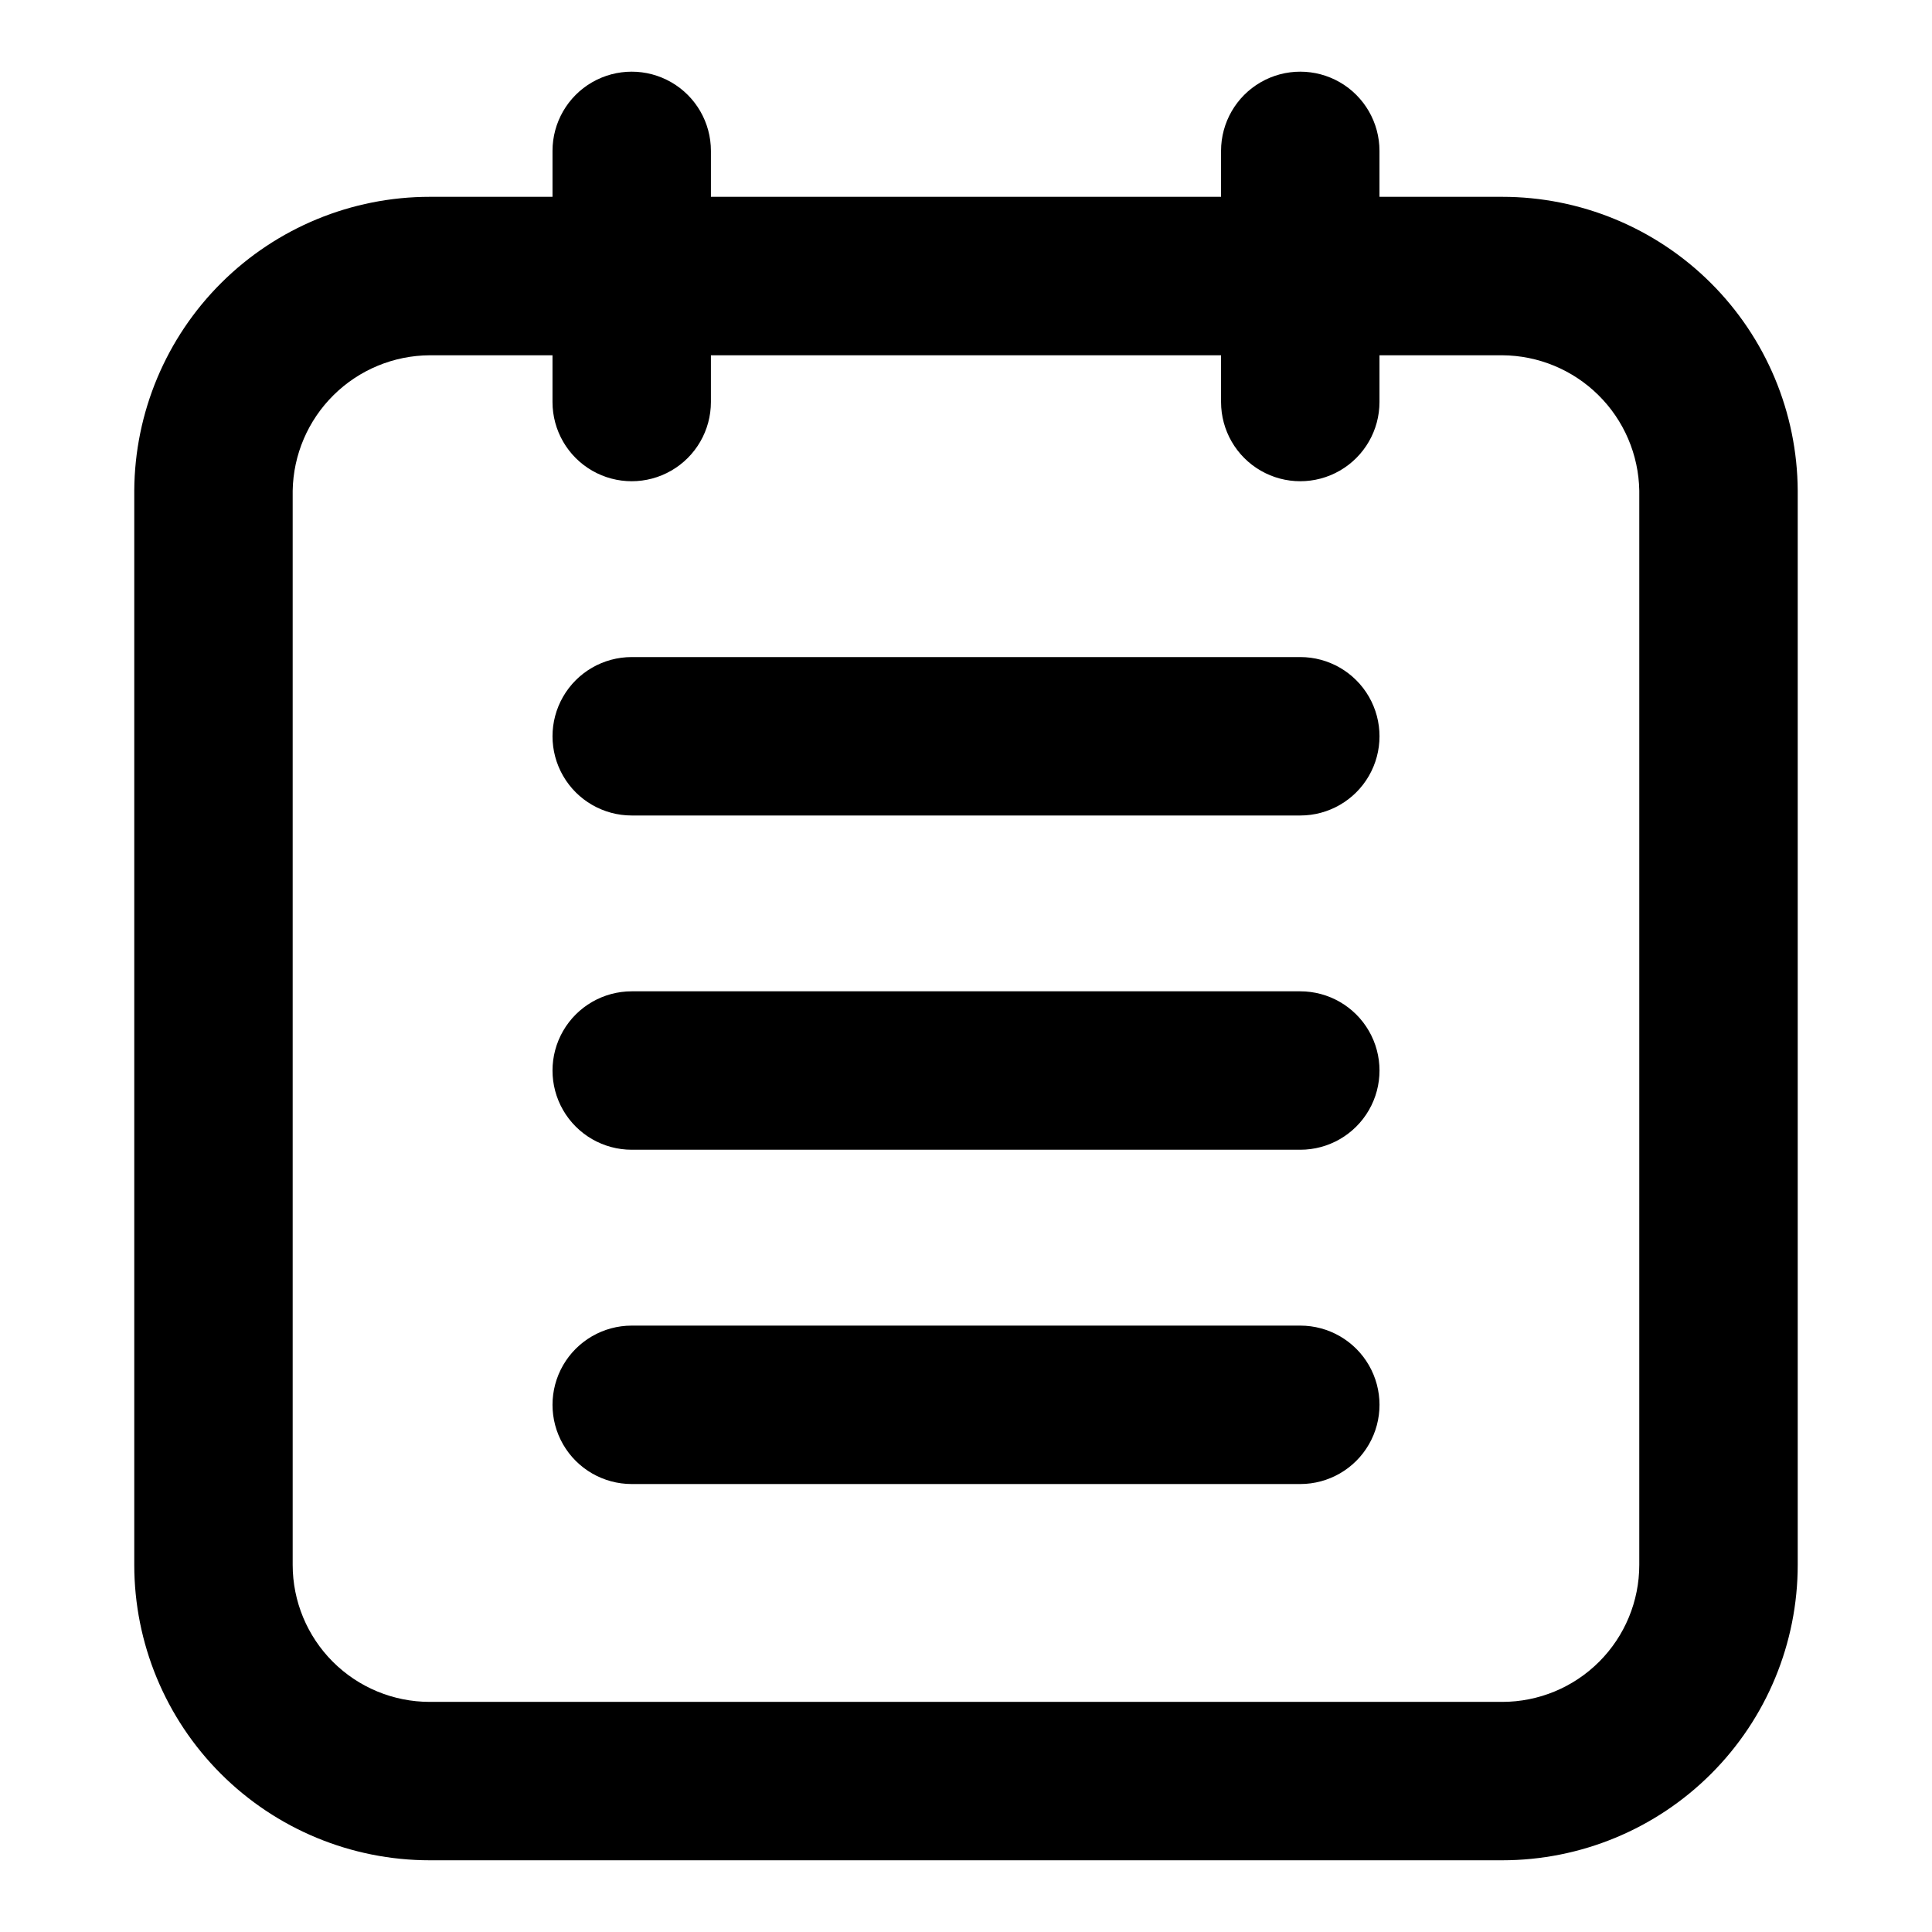
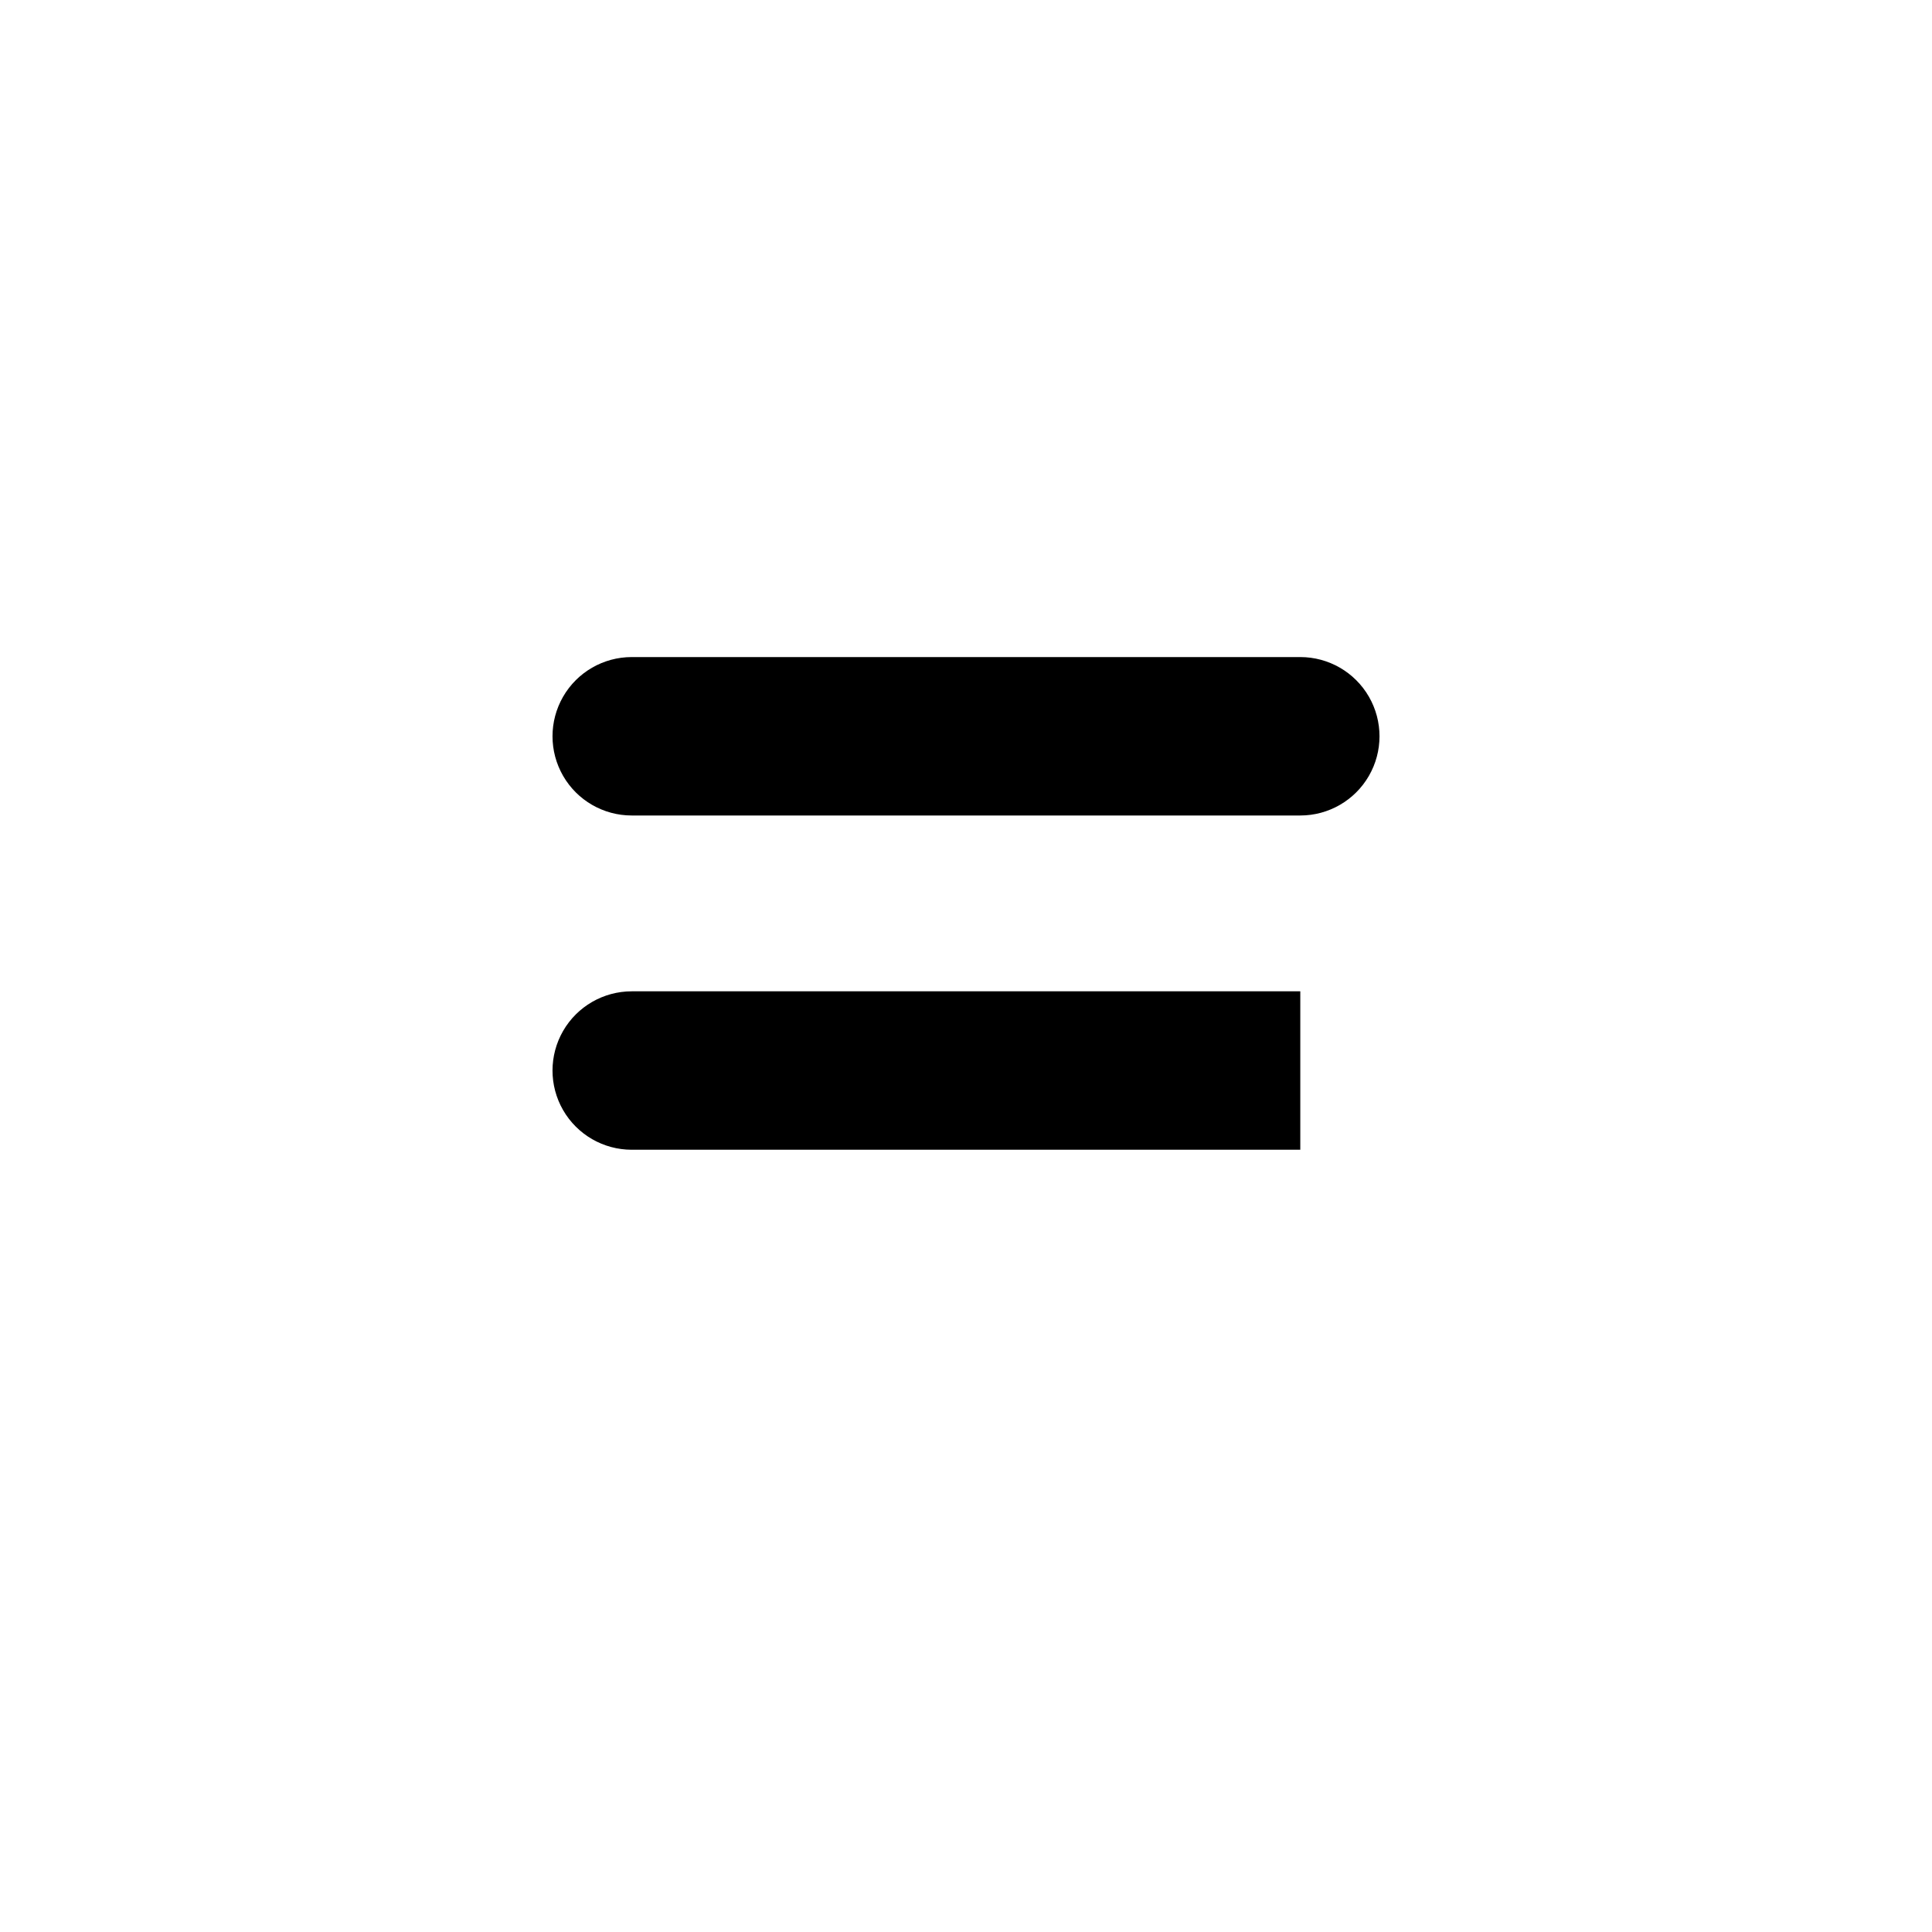
<svg xmlns="http://www.w3.org/2000/svg" fill="#000000" width="800px" height="800px" version="1.1" viewBox="144 144 512 512">
  <g>
-     <path d="m542.11 196.16h-32.535v-12.176c0-7.496-4.004-14.43-10.496-18.18-6.496-3.746-14.5-3.746-20.992 0-6.496 3.75-10.496 10.684-10.496 18.18v12.176h-135.19v-12.176c0-7.496-4-14.43-10.496-18.18-6.492-3.746-14.496-3.746-20.992 0-6.492 3.75-10.492 10.684-10.492 18.18v12.176h-32.539c-20.695 0-40.547 8.191-55.219 22.785-14.672 14.594-22.973 34.402-23.082 55.098v284.65c0 20.766 8.25 40.684 22.934 55.367s34.602 22.934 55.367 22.934h284.23c20.77 0 40.684-8.25 55.367-22.934 14.684-14.684 22.934-34.602 22.934-55.367v-284.65c-0.109-20.695-8.41-40.504-23.082-55.098s-34.523-22.785-55.219-22.785zm36.316 362.54c0 9.633-3.824 18.867-10.637 25.68-6.809 6.809-16.047 10.637-25.68 10.637h-284.23c-9.633 0-18.871-3.828-25.68-10.637-6.812-6.812-10.637-16.047-10.637-25.68v-284.65c0.164-9.543 4.055-18.641 10.844-25.348 6.785-6.711 15.93-10.496 25.473-10.551h32.539v12.387c0 7.5 4 14.43 10.492 18.18 6.496 3.75 14.5 3.75 20.992 0 6.496-3.75 10.496-10.68 10.496-18.18v-12.387h135.19v12.387h0.004c0 7.5 4 14.43 10.496 18.18 6.492 3.75 14.496 3.75 20.992 0 6.492-3.75 10.496-10.68 10.496-18.18v-12.387h32.539-0.004c9.543 0.055 18.688 3.84 25.473 10.551 6.789 6.707 10.68 15.805 10.844 25.348z" />
-     <path d="m488.59 406.71h-177.18c-7.496 0-14.43 4.004-18.18 10.496-3.746 6.496-3.746 14.5 0 20.992 3.75 6.496 10.684 10.496 18.18 10.496h177.18c7.5 0 14.43-4 18.18-10.496 3.75-6.492 3.75-14.496 0-20.992-3.75-6.492-10.68-10.496-18.18-10.496z" />
-     <path d="m488.59 495.3h-177.18c-7.496 0-14.43 4.004-18.18 10.496-3.746 6.496-3.746 14.5 0 20.992 3.75 6.496 10.684 10.496 18.18 10.496h177.18c7.5 0 14.43-4 18.18-10.496 3.75-6.492 3.75-14.496 0-20.992-3.75-6.492-10.68-10.496-18.18-10.496z" />
+     <path d="m488.59 406.71h-177.18c-7.496 0-14.43 4.004-18.18 10.496-3.746 6.496-3.746 14.5 0 20.992 3.75 6.496 10.684 10.496 18.18 10.496h177.18z" />
    <path d="m488.59 318.13h-177.18c-7.496 0-14.43 4-18.18 10.496-3.746 6.496-3.746 14.496 0 20.992 3.75 6.496 10.684 10.496 18.18 10.496h177.18c7.5 0 14.43-4 18.18-10.496 3.75-6.496 3.75-14.496 0-20.992s-10.68-10.496-18.18-10.496z" />
  </g>
</svg>